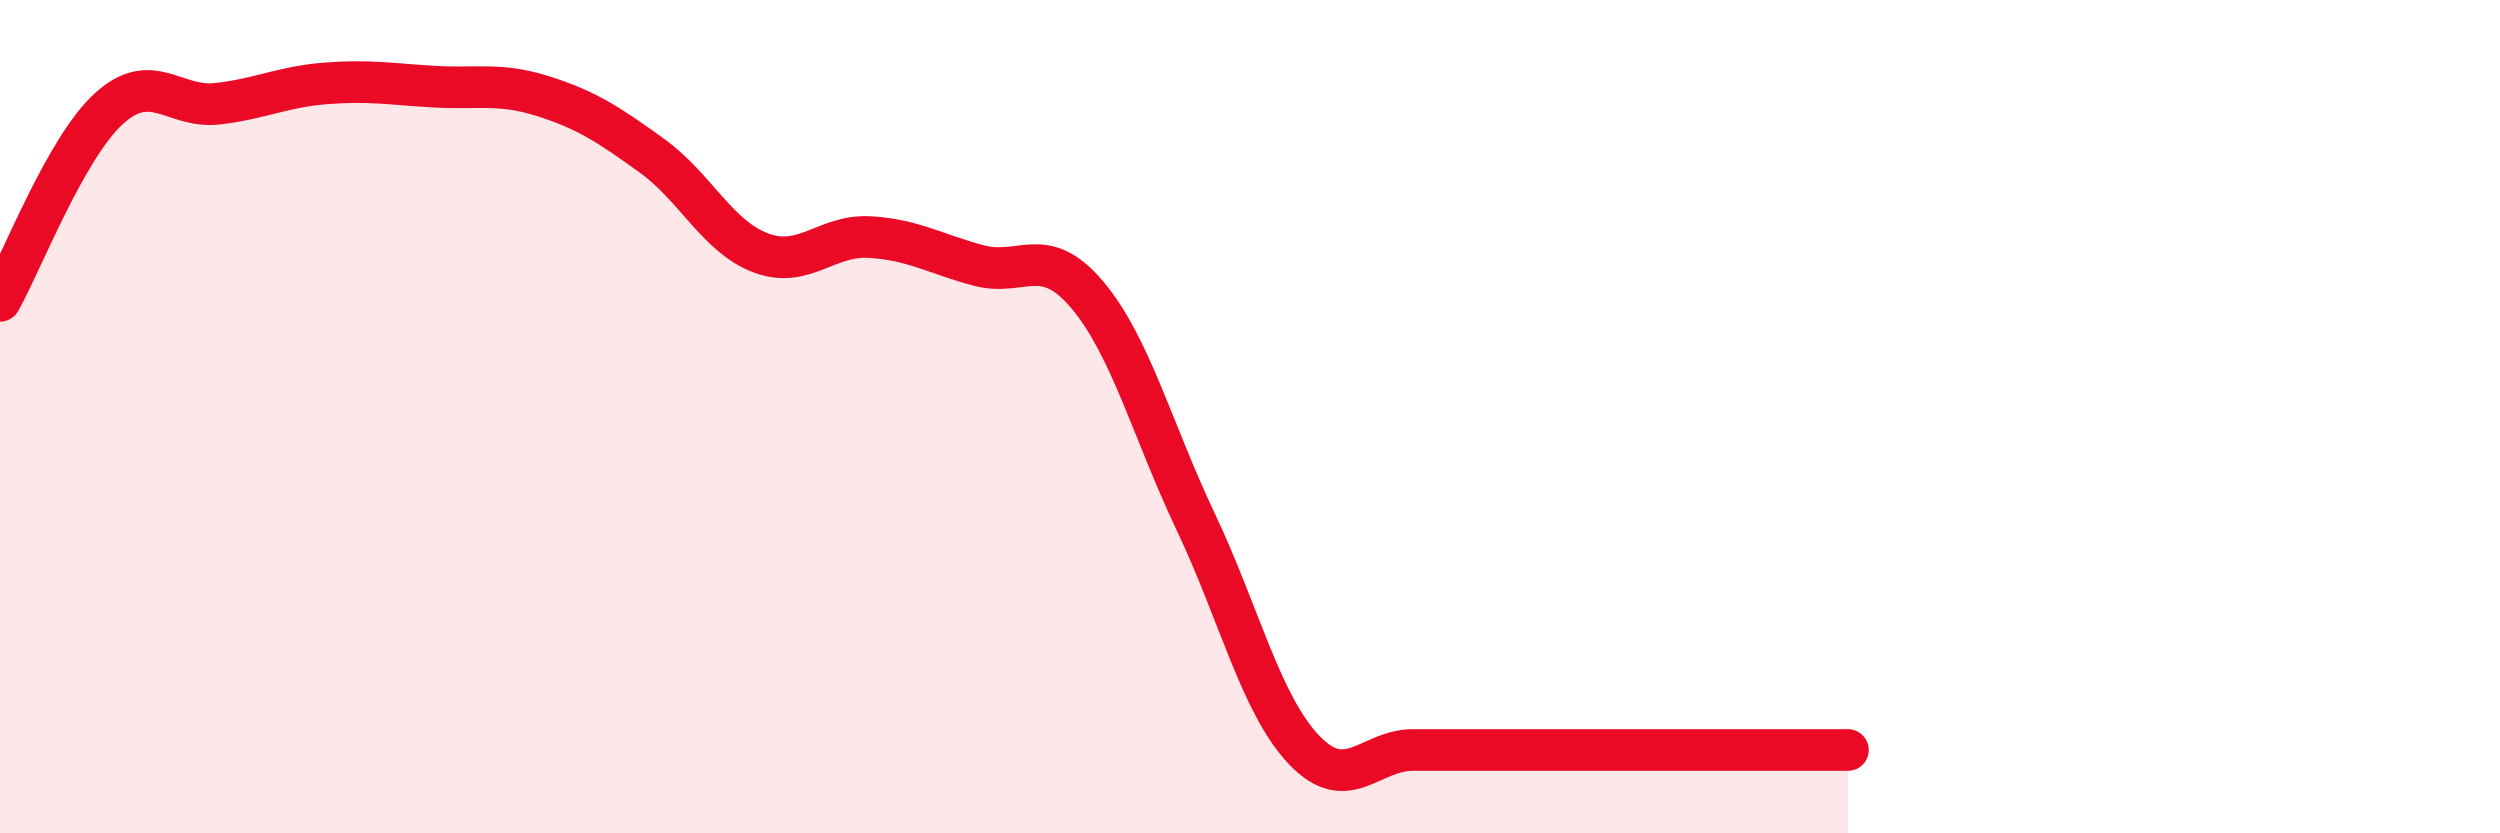
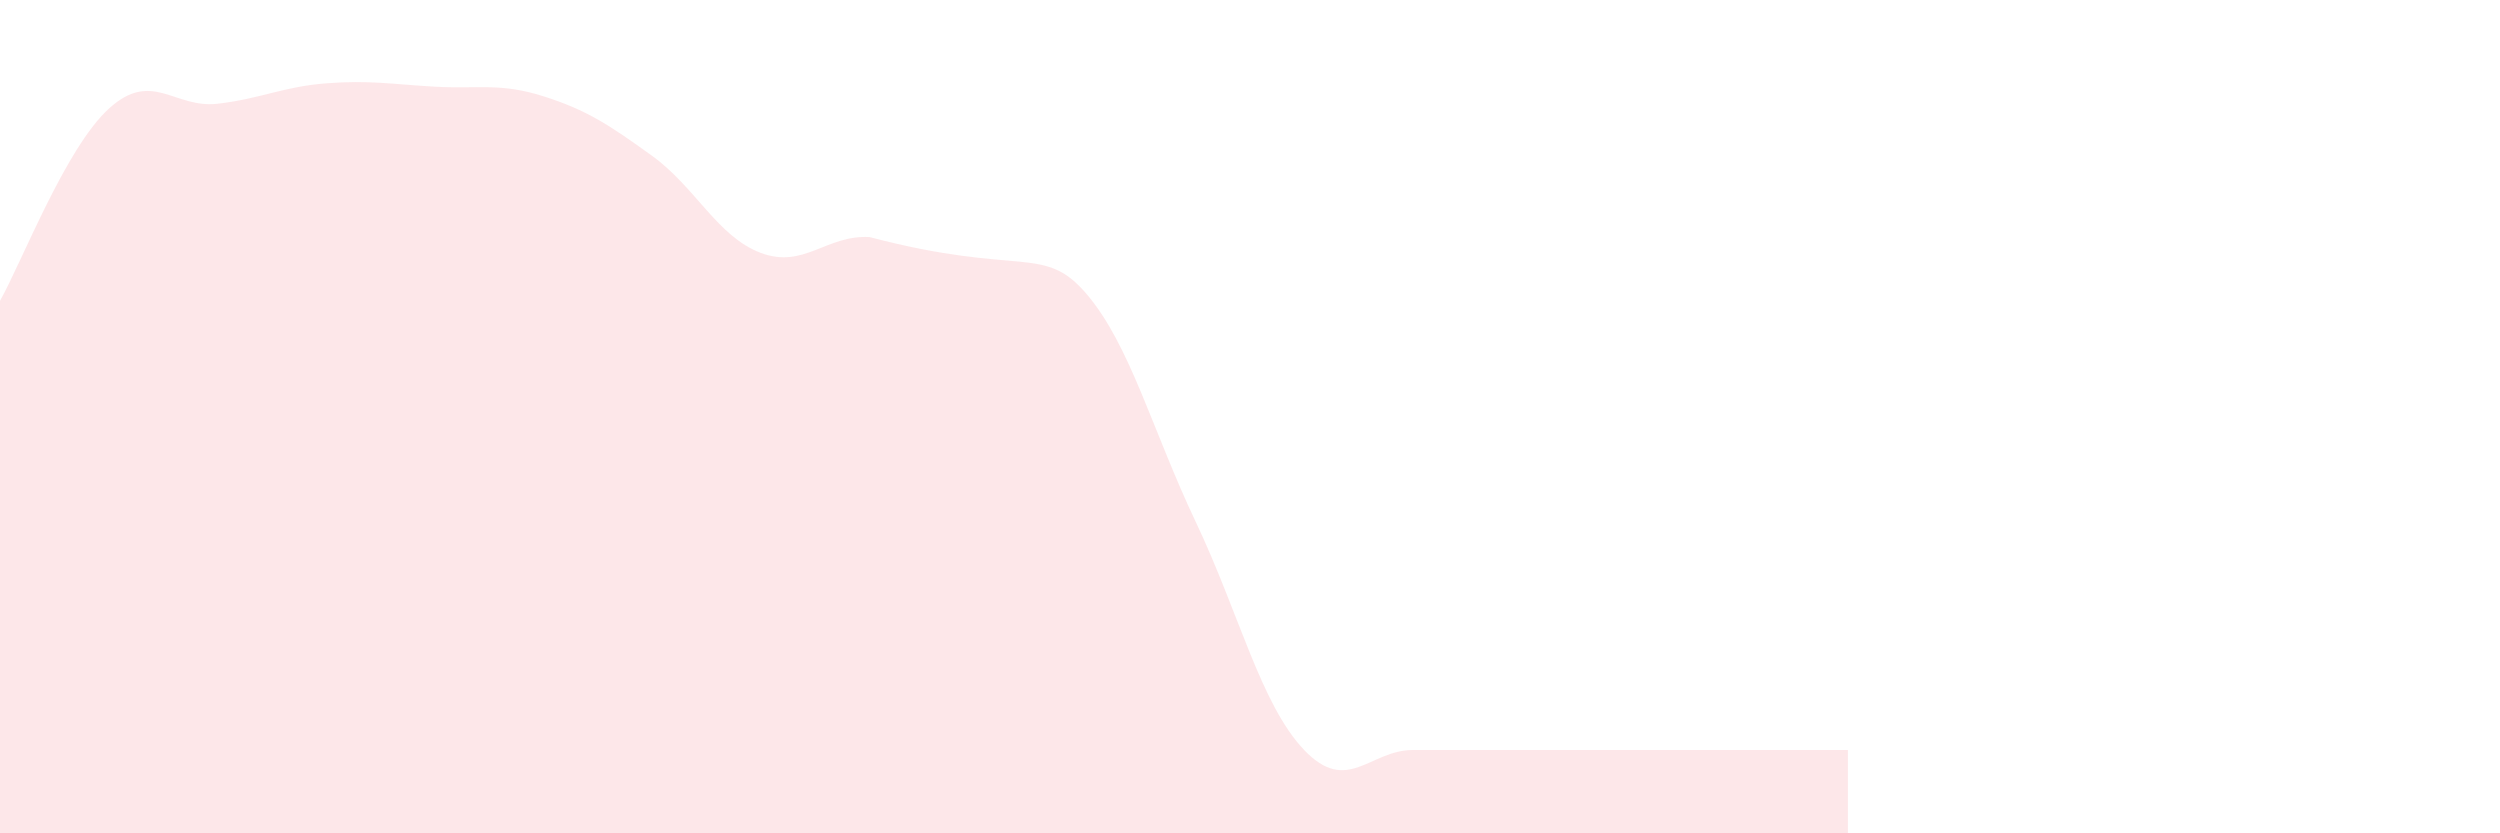
<svg xmlns="http://www.w3.org/2000/svg" width="60" height="20" viewBox="0 0 60 20">
-   <path d="M 0,7.22 C 0.52,6.3 1.57,3.56 2.61,2.61 C 3.65,1.66 4.18,2.61 5.22,2.49 C 6.26,2.37 6.79,2.08 7.83,2 C 8.87,1.92 9.39,2.02 10.43,2.08 C 11.47,2.14 12,1.98 13.04,2.31 C 14.08,2.64 14.61,2.99 15.65,3.74 C 16.69,4.49 17.22,5.68 18.26,6.07 C 19.3,6.46 19.83,5.63 20.87,5.69 C 21.91,5.75 22.44,6.09 23.48,6.37 C 24.52,6.65 25.05,5.84 26.09,7.07 C 27.13,8.3 27.66,10.34 28.7,12.53 C 29.74,14.72 30.26,16.91 31.3,18 C 32.34,19.09 32.87,18 33.91,18 C 34.95,18 35.48,18 36.52,18 C 37.56,18 38.09,18 39.13,18 C 40.17,18 40.7,18 41.74,18 C 42.78,18 43.83,18 44.35,18L44.35 20L0 20Z" fill="#EB0A25" opacity="0.1" stroke-linecap="round" stroke-linejoin="round" />
-   <path d="M 0,7.22 C 0.52,6.3 1.57,3.56 2.61,2.61 C 3.65,1.66 4.18,2.61 5.22,2.49 C 6.26,2.37 6.79,2.08 7.83,2 C 8.87,1.92 9.39,2.02 10.43,2.08 C 11.47,2.14 12,1.98 13.04,2.31 C 14.08,2.64 14.61,2.99 15.65,3.74 C 16.69,4.49 17.22,5.68 18.26,6.07 C 19.3,6.46 19.83,5.63 20.87,5.69 C 21.91,5.75 22.44,6.09 23.48,6.37 C 24.52,6.65 25.05,5.84 26.09,7.07 C 27.13,8.3 27.66,10.34 28.7,12.53 C 29.74,14.72 30.26,16.91 31.3,18 C 32.34,19.09 32.87,18 33.91,18 C 34.95,18 35.48,18 36.52,18 C 37.56,18 38.09,18 39.13,18 C 40.17,18 40.7,18 41.74,18 C 42.78,18 43.83,18 44.35,18" stroke="#EB0A25" stroke-width="1" fill="none" stroke-linecap="round" stroke-linejoin="round" />
+   <path d="M 0,7.22 C 0.52,6.3 1.57,3.56 2.61,2.61 C 3.65,1.66 4.18,2.61 5.22,2.49 C 6.26,2.37 6.79,2.08 7.83,2 C 8.87,1.92 9.39,2.02 10.43,2.08 C 11.47,2.14 12,1.98 13.04,2.31 C 14.08,2.64 14.61,2.99 15.65,3.74 C 16.69,4.49 17.22,5.68 18.26,6.07 C 19.3,6.46 19.83,5.63 20.87,5.69 C 24.52,6.65 25.05,5.84 26.09,7.07 C 27.13,8.3 27.66,10.34 28.7,12.53 C 29.74,14.72 30.26,16.91 31.3,18 C 32.34,19.09 32.87,18 33.91,18 C 34.95,18 35.48,18 36.52,18 C 37.56,18 38.09,18 39.13,18 C 40.17,18 40.7,18 41.74,18 C 42.78,18 43.83,18 44.35,18L44.35 20L0 20Z" fill="#EB0A25" opacity="0.1" stroke-linecap="round" stroke-linejoin="round" />
</svg>